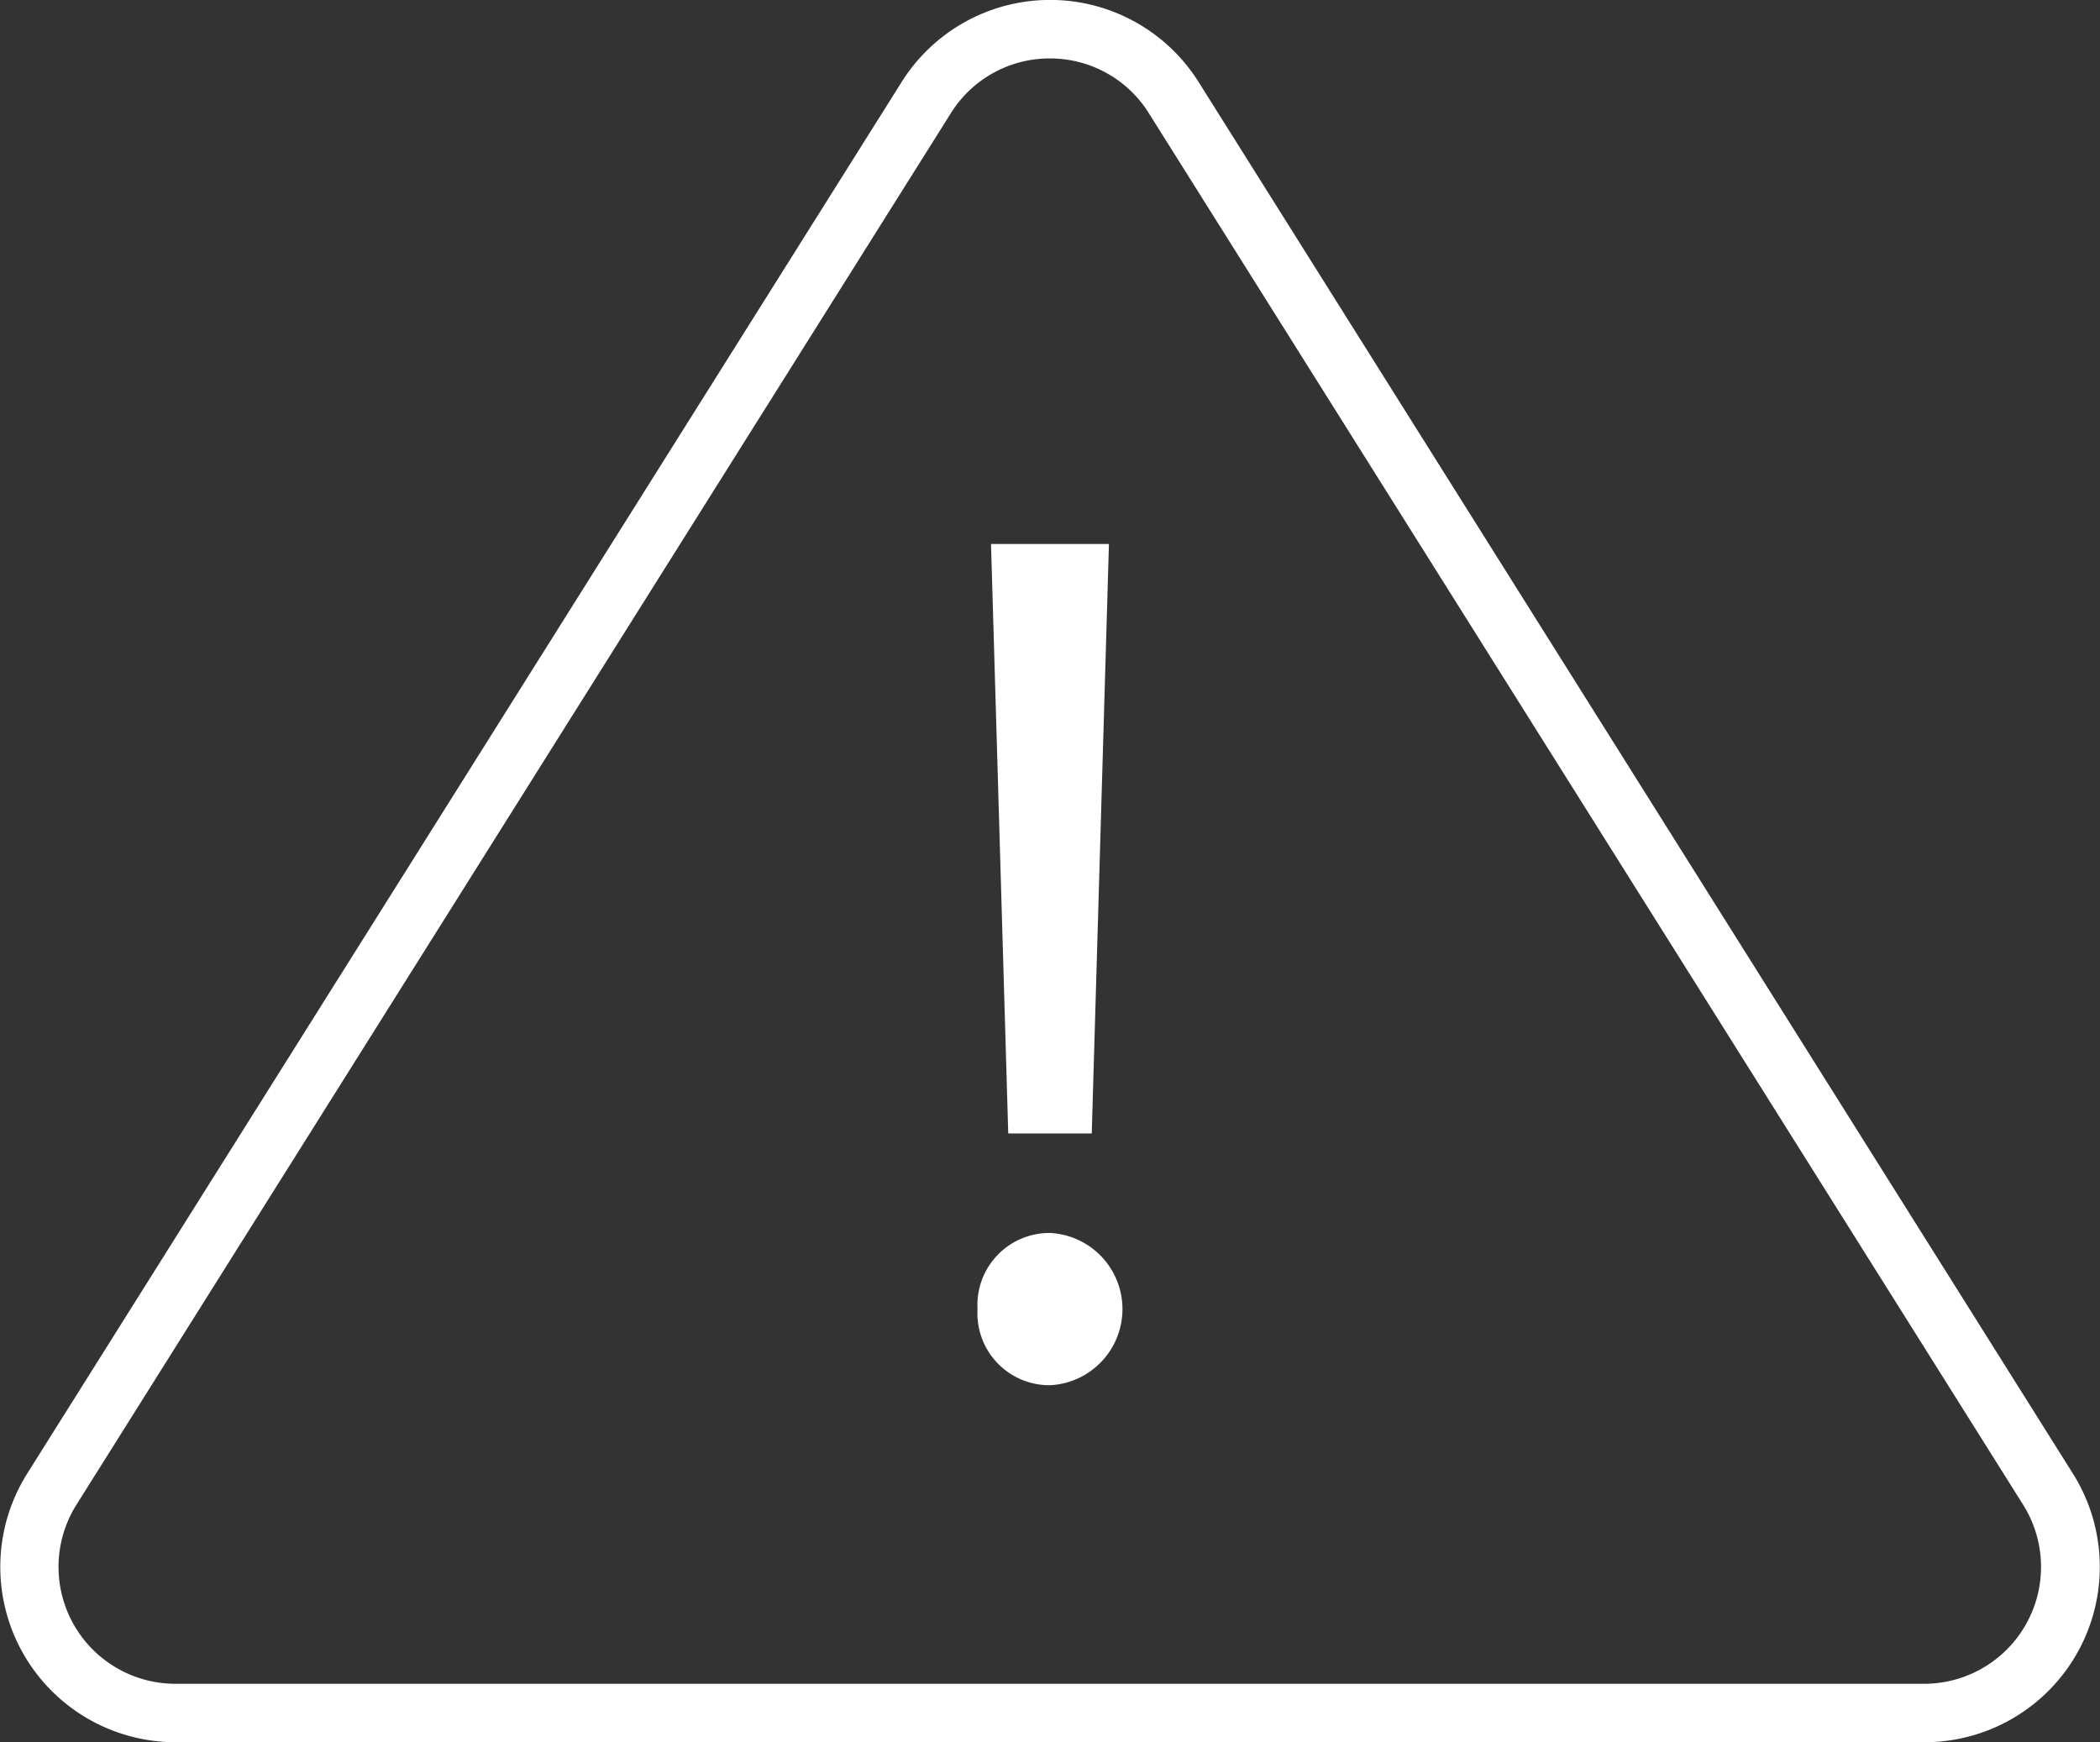
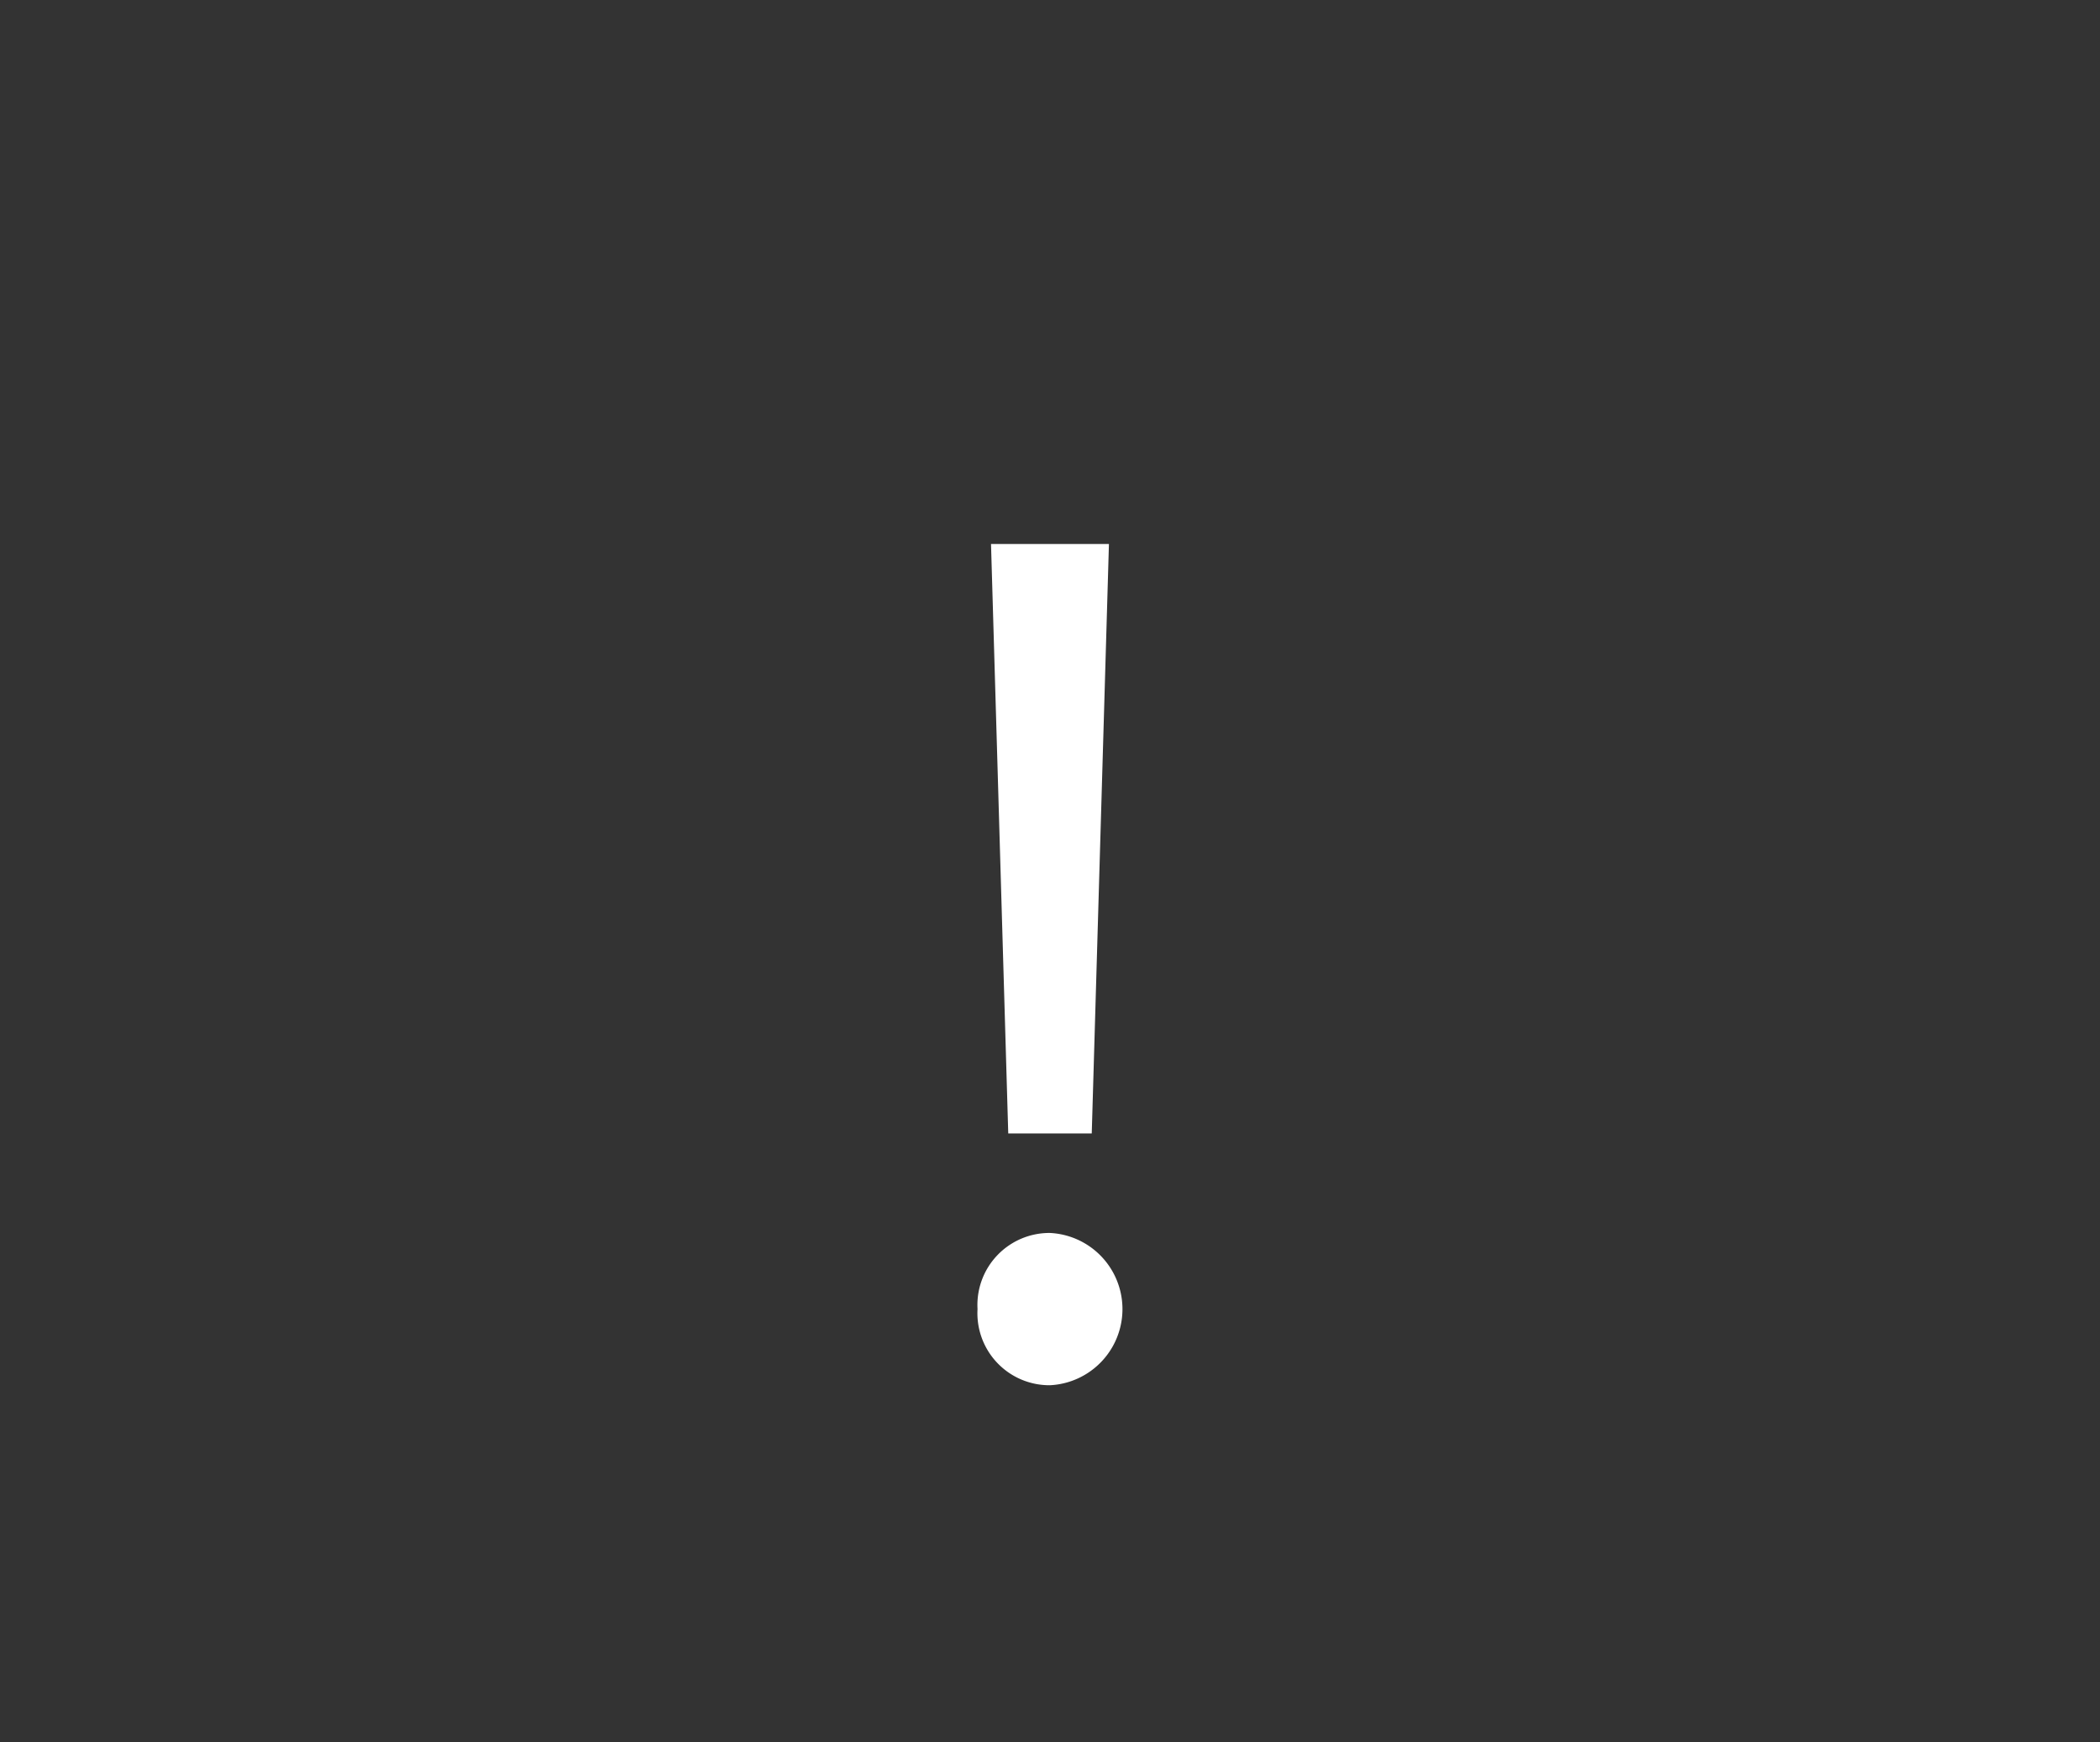
<svg xmlns="http://www.w3.org/2000/svg" width="89.828" height="74.531" viewBox="0 0 89.828 74.531">
  <rect x="0" y="0" width="89.828" height="74.531" fill="#333333" stroke="none" />
  <g id="Group_529" data-name="Group 529" transform="translate(-1936.797 -3258.118)">
-     <path id="Path_358" data-name="Path 358" d="M2019.106,3332.649h-74.79a7.5,7.5,0,0,1-6.354-11.495l37.4-59.524a7.5,7.5,0,0,1,12.708,0l37.394,59.524a7.5,7.5,0,0,1-6.353,11.495Zm-37.4-72.031a4.974,4.974,0,0,0-4.236,2.342l-37.4,59.524a5,5,0,0,0,4.237,7.665h74.79a5,5,0,0,0,4.236-7.665l-37.394-59.524A4.975,4.975,0,0,0,1981.71,3260.618Z" fill="#fff" />
    <g id="Group_528" data-name="Group 528">
      <path id="Path_359" data-name="Path 359" d="M1978.611,3314.119a3.08,3.08,0,0,1,3.1-3.256,3.261,3.261,0,0,1,0,6.514A3.08,3.08,0,0,1,1978.611,3314.119Zm1.314-7.512-.737-25.217h5.044l-.735,25.217Z" fill="#fff" />
    </g>
  </g>
</svg>